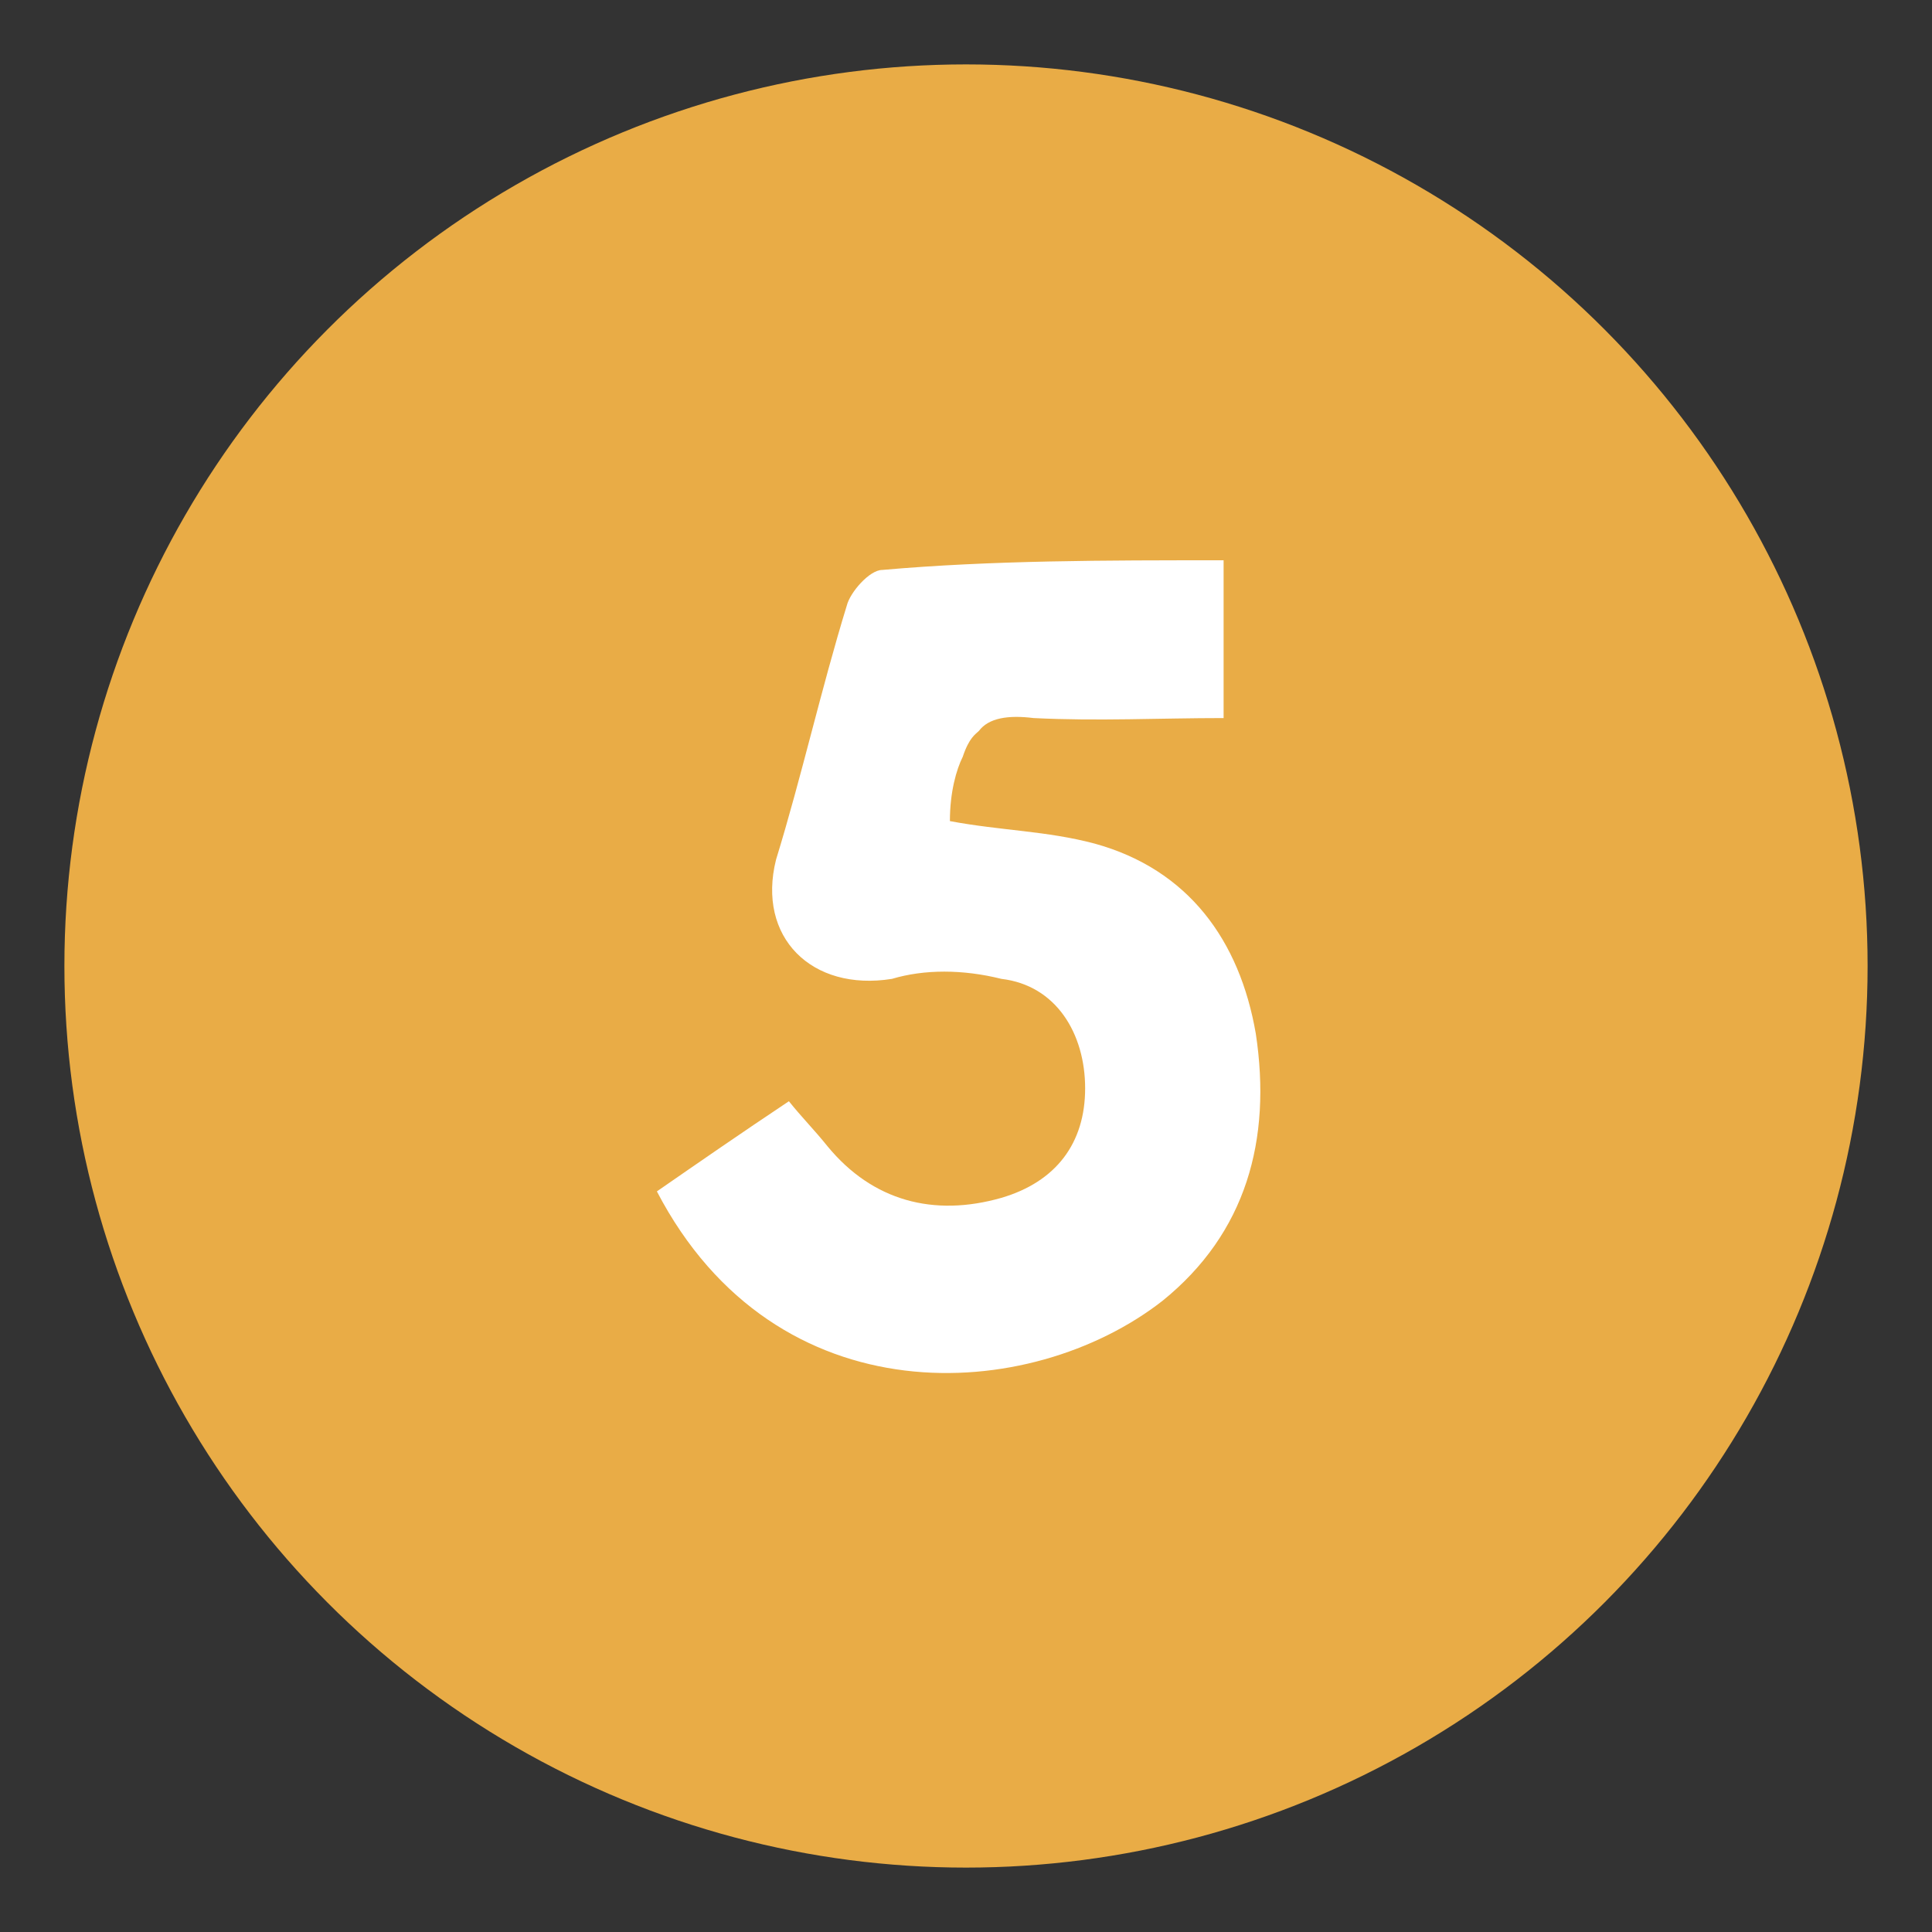
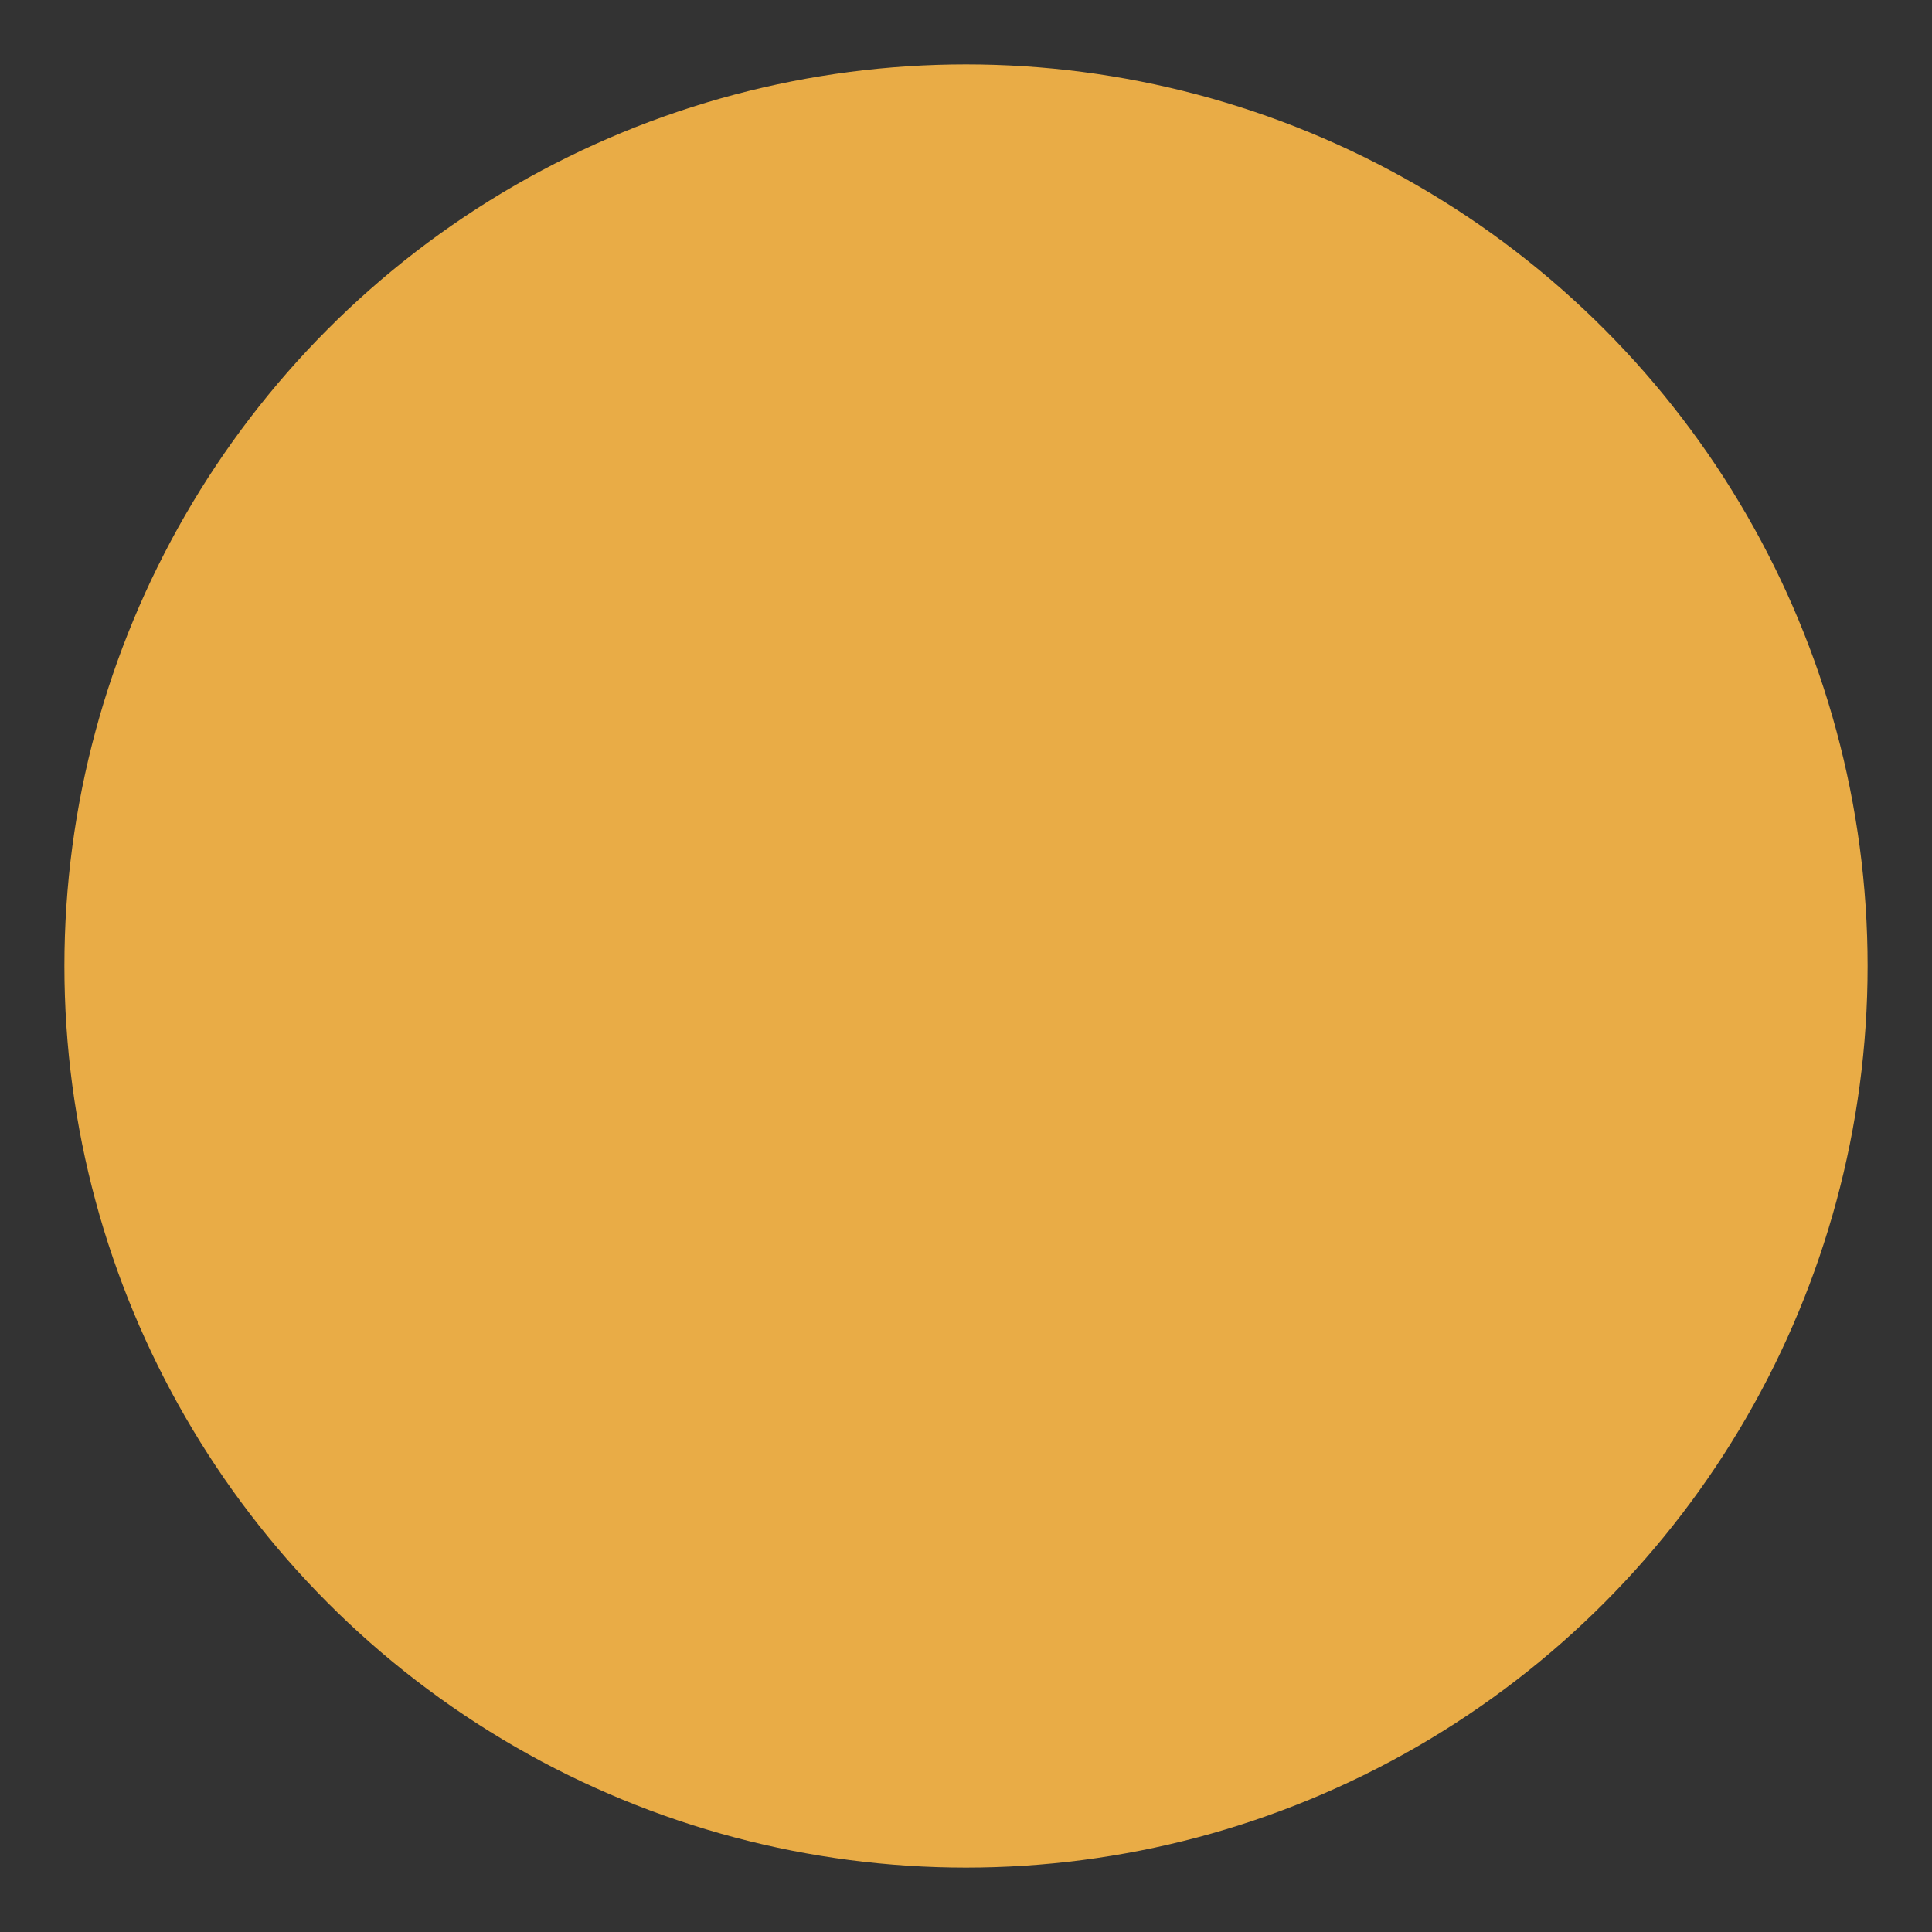
<svg xmlns="http://www.w3.org/2000/svg" id="Layer_1" x="0px" y="0px" viewBox="0 0 60 60" style="enable-background:new 0 0 60 60;" xml:space="preserve">
  <rect x="0" y="0" width="60" height="60" fill="#333333" stroke="none" />
  <style type="text/css">	.st0{fill:#E9AC46;}	.st1{fill:#FFFFFF;}</style>
  <circle class="st0" cx="30" cy="30" r="28" />
-   <path class="st1" d="M38,17.4c0,0.7,0,1.1,0,1.6c0,1.1,0,2.1,0,3.3c-2,0-3.9,0.1-5.9,0c-0.8-0.1-1.4,0-1.7,0.4 c-0.1,0.1-0.3,0.2-0.5,0.8c-0.2,0.4-0.4,1.1-0.4,2c1.6,0.3,3,0.3,4.5,0.7c2.9,0.8,4.5,3,5,5.9c0.5,3.3-0.3,6.2-2.9,8.3 c-4.1,3.2-12,3.7-15.7-3.4c1.3-0.9,2.6-1.8,4.1-2.8c0.4,0.5,0.8,0.9,1.2,1.4c1.4,1.7,3.3,2.2,5.4,1.6c1.7-0.5,2.6-1.7,2.6-3.4 s-0.9-3.2-2.6-3.4c-1.2-0.3-2.4-0.3-3.4,0c-2.5,0.4-4.2-1.3-3.6-3.7c0.8-2.6,1.4-5.3,2.2-7.9c0.1-0.4,0.7-1.1,1.1-1.1 C30.8,17.4,34.3,17.4,38,17.4z" />
</svg>